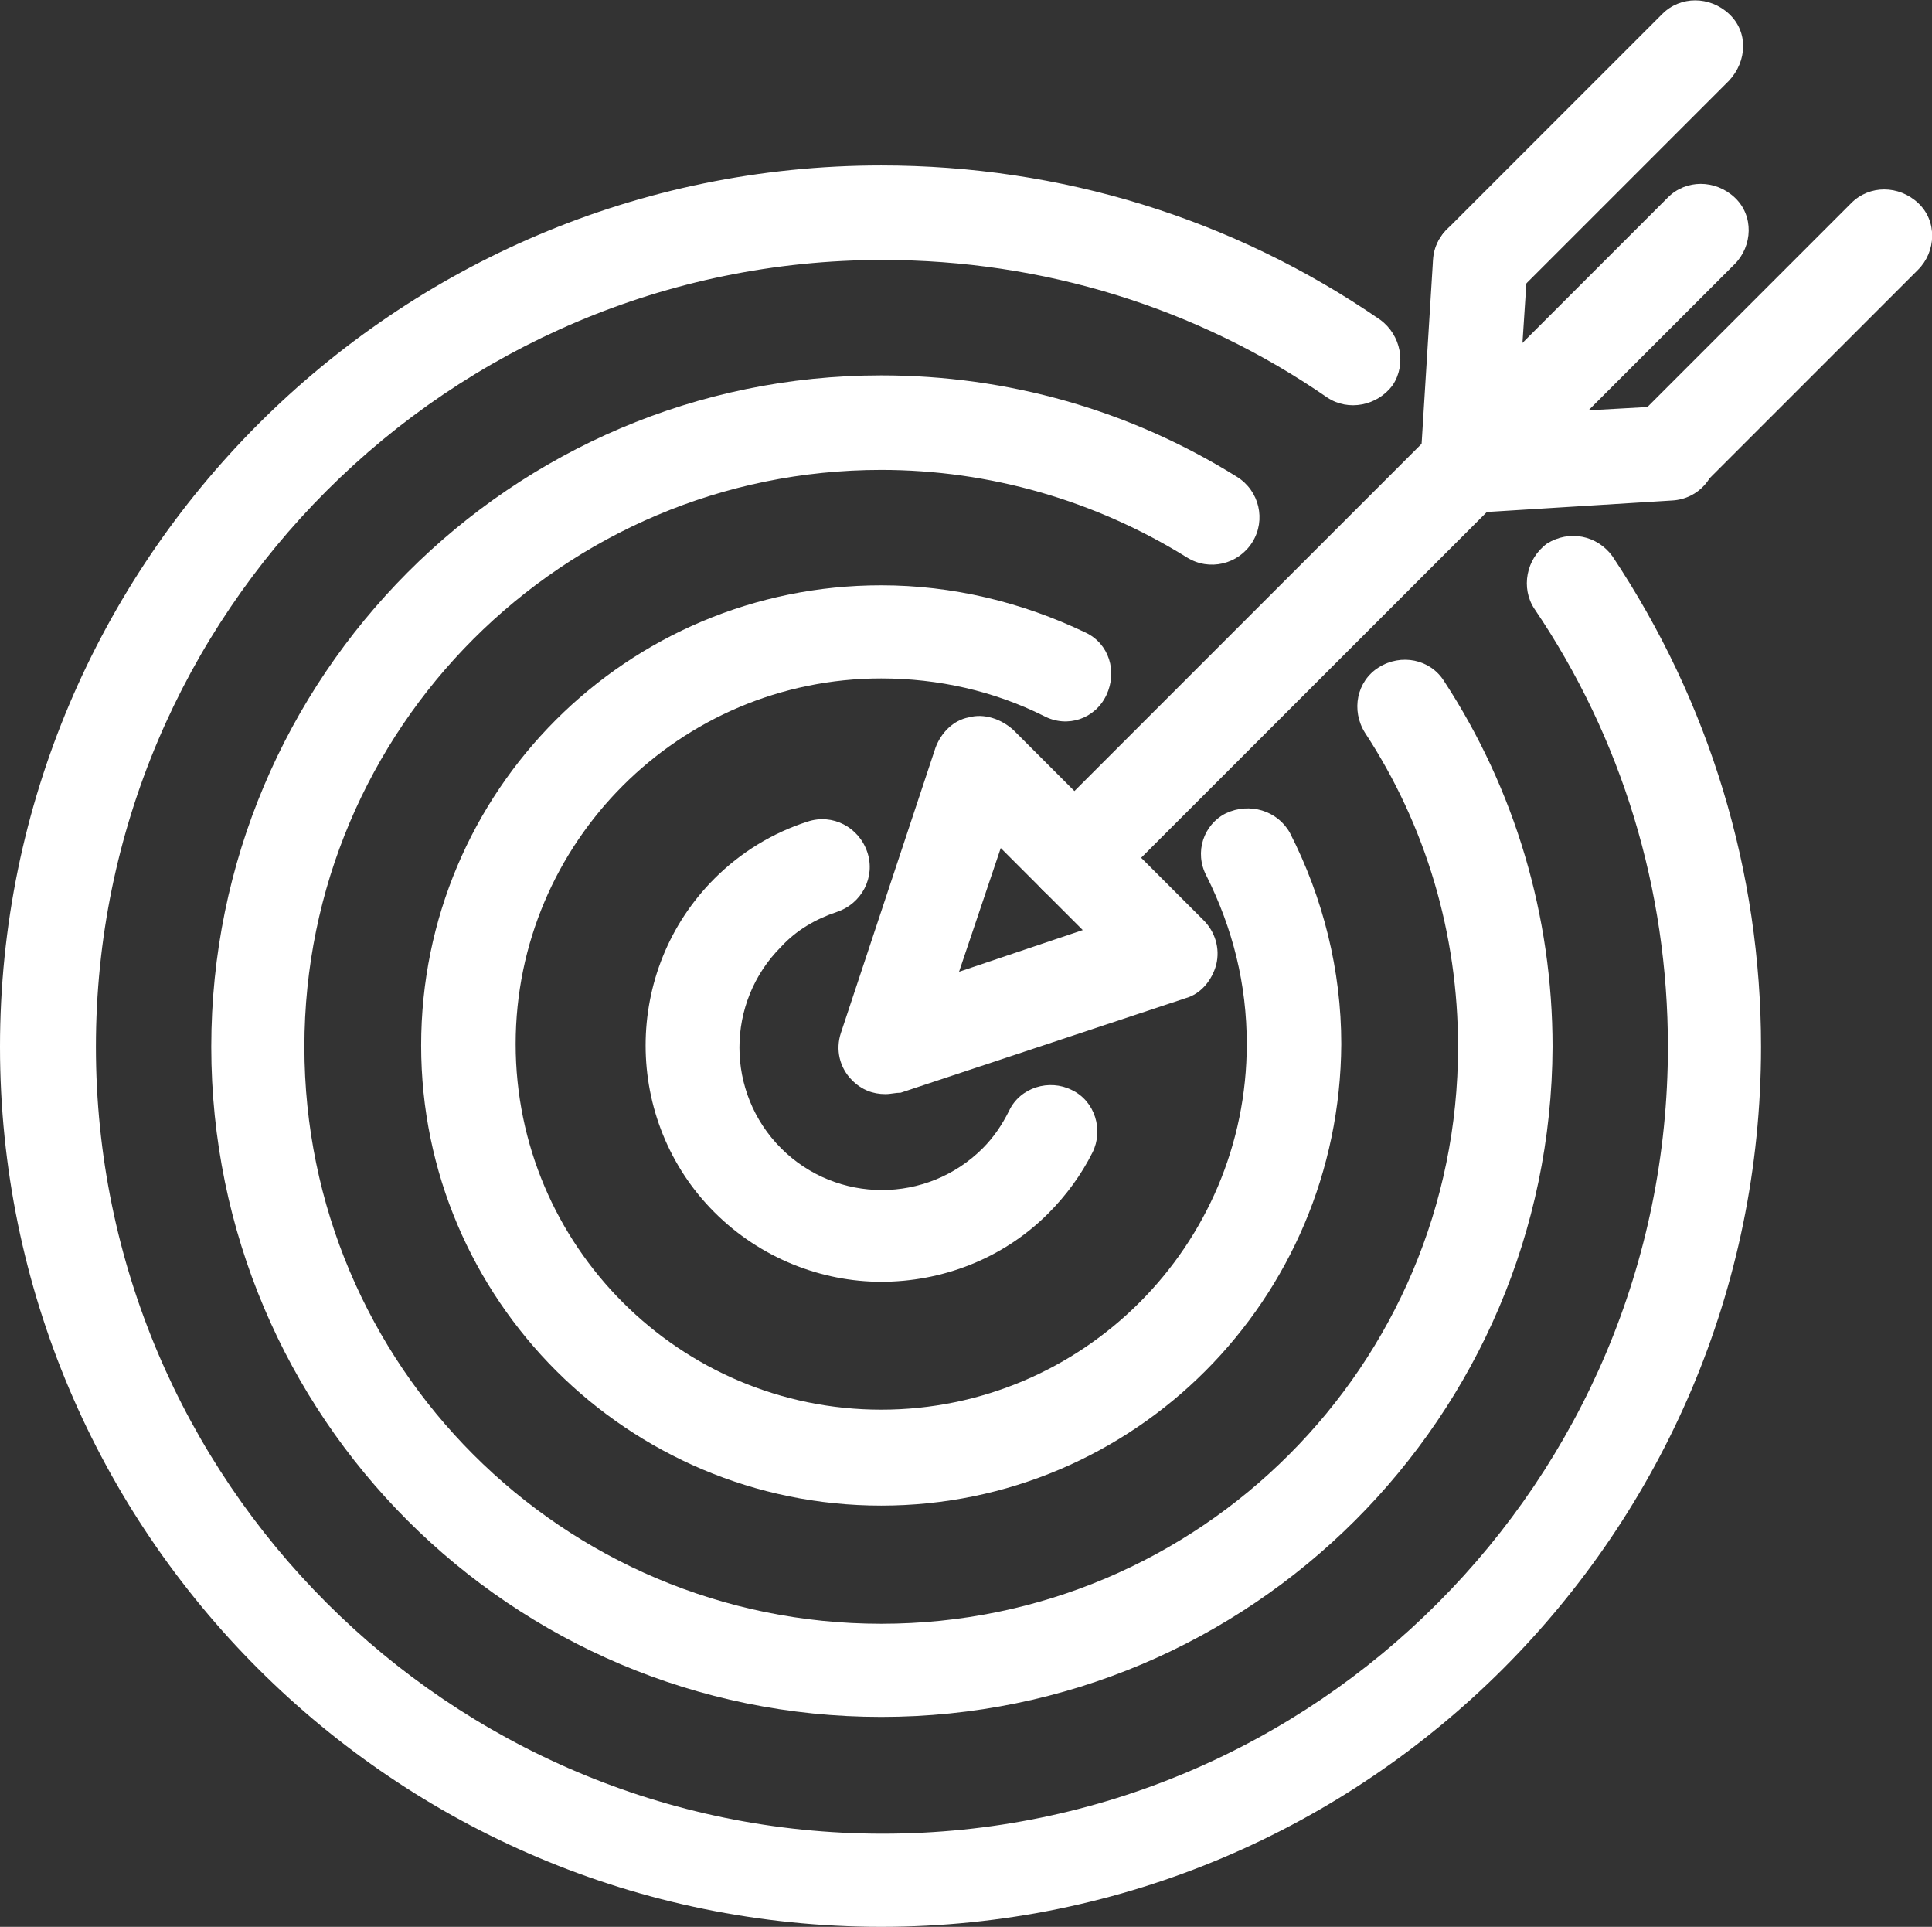
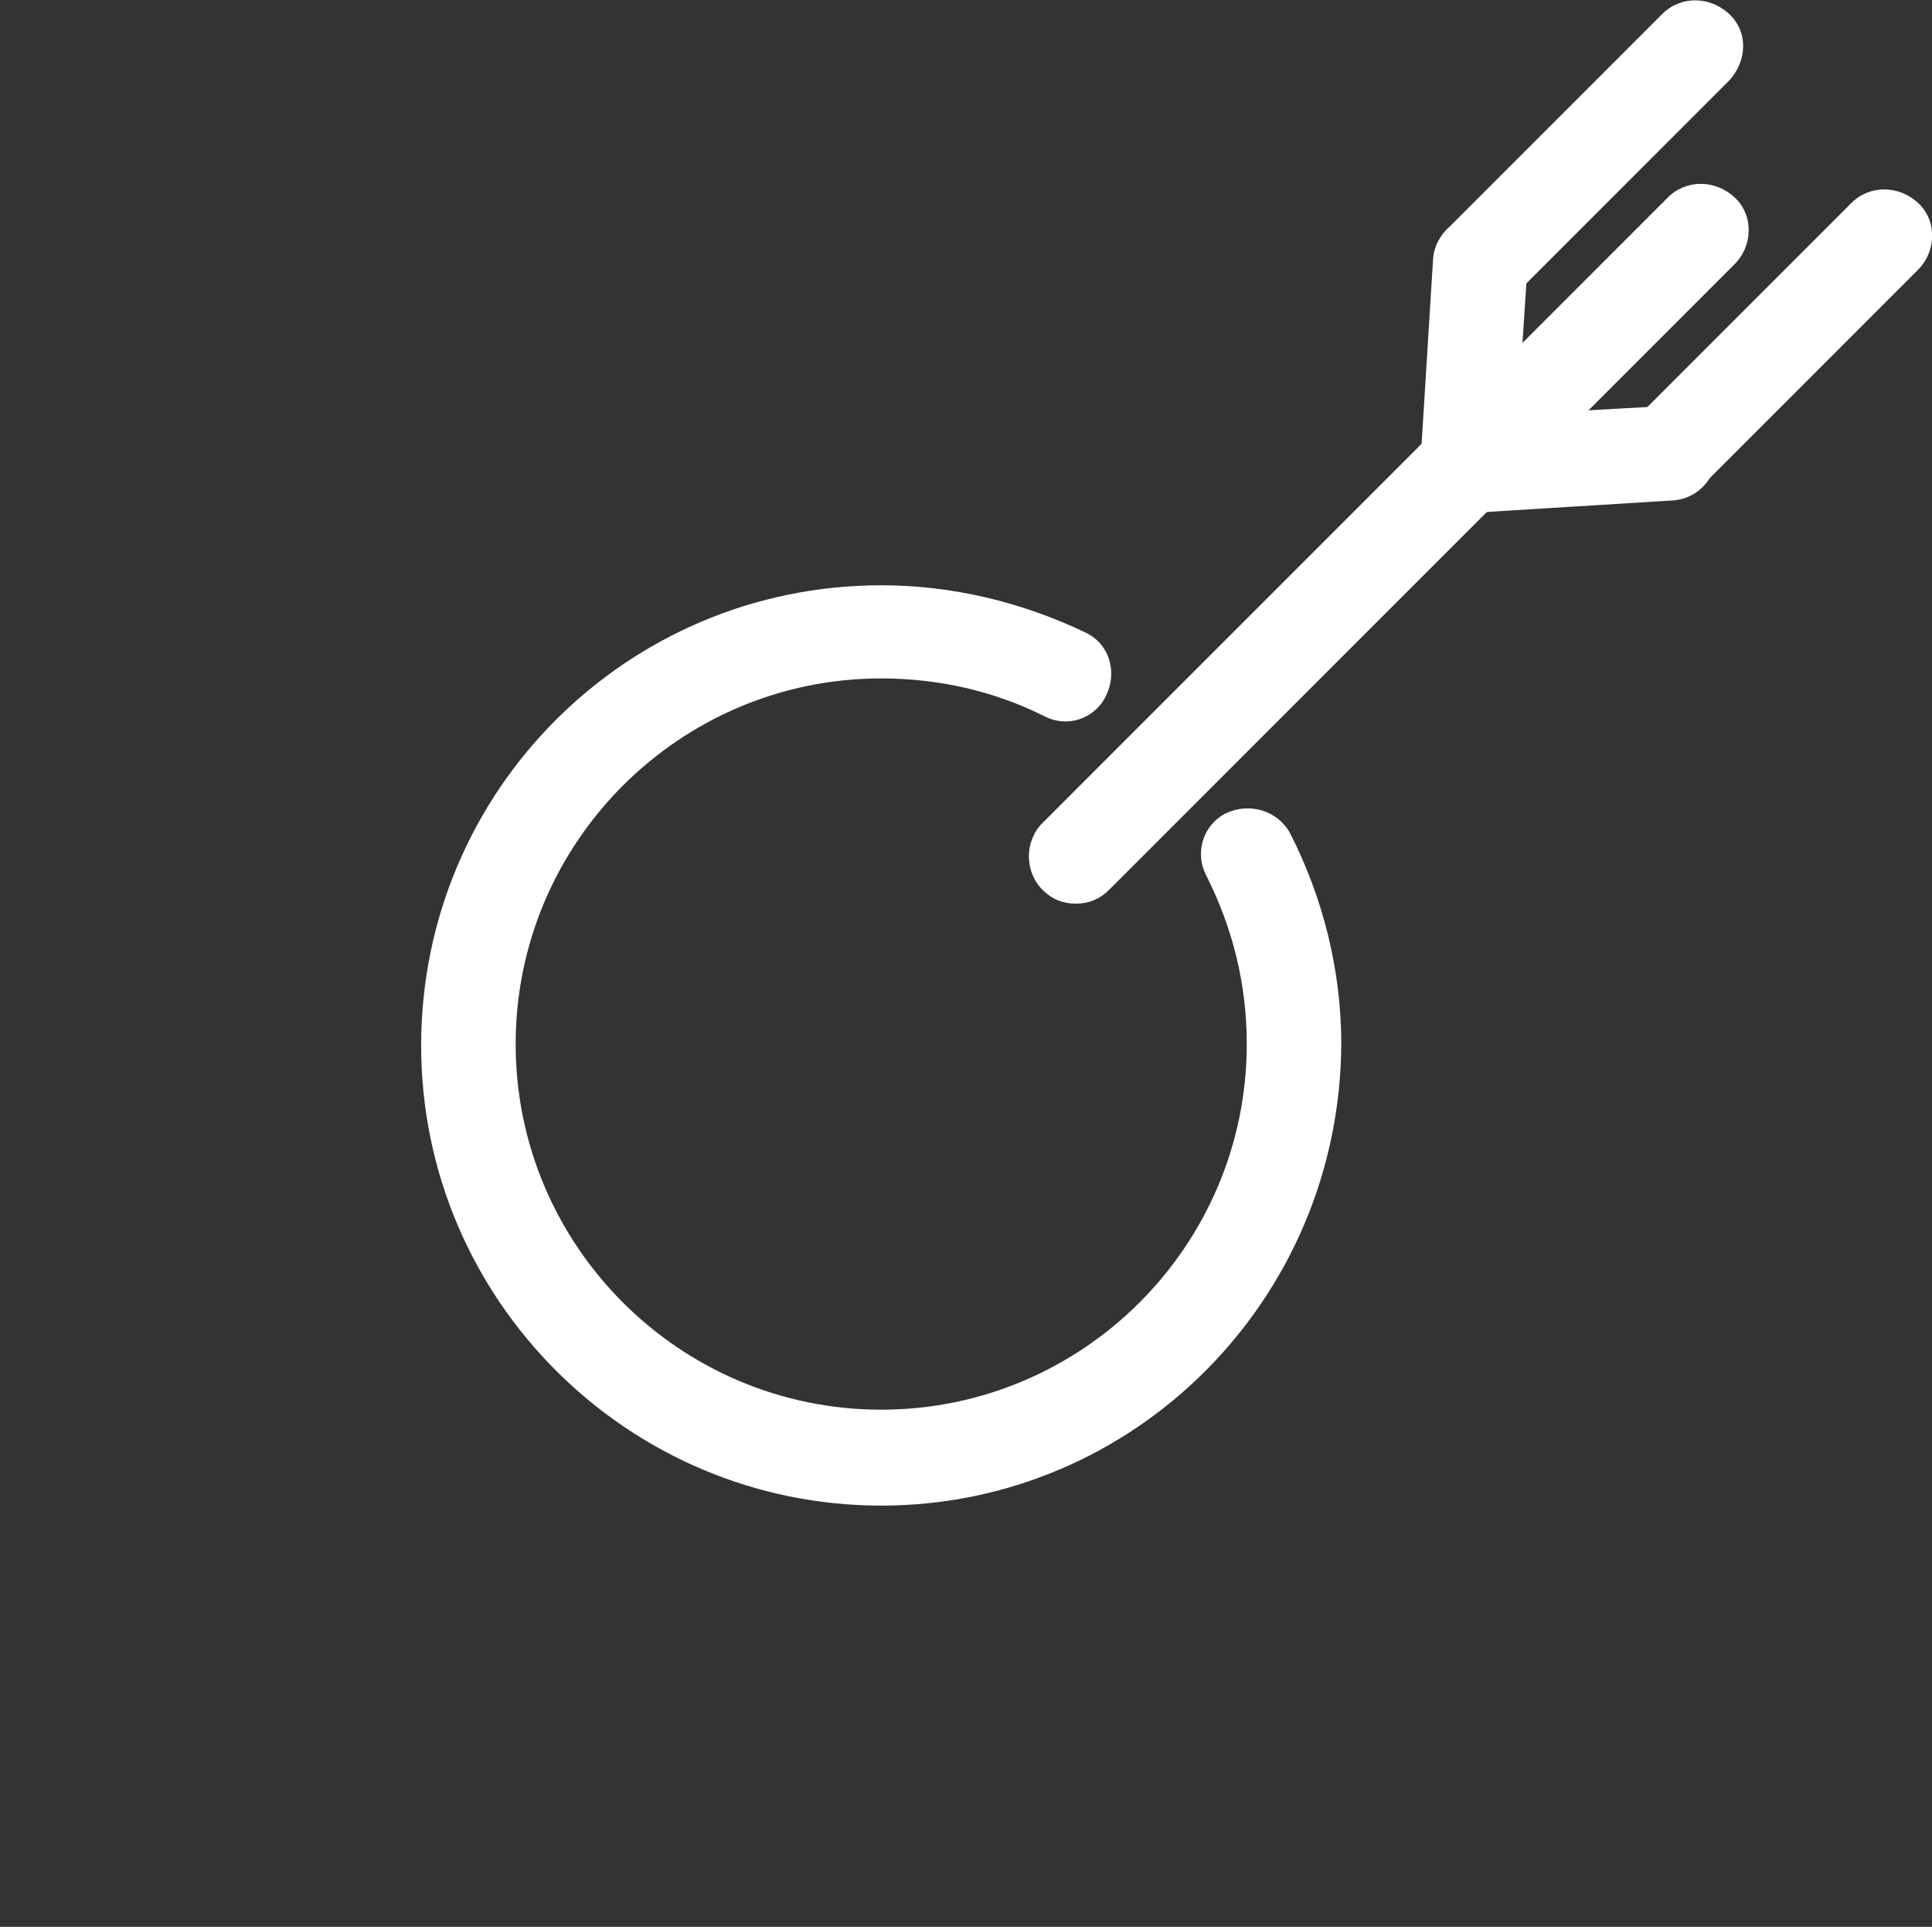
<svg xmlns="http://www.w3.org/2000/svg" xmlns:xlink="http://www.w3.org/1999/xlink" version="1.1" id="Capa_1" x="0px" y="0px" viewBox="0 0 139 138.6" style="enable-background:new 0 0 139 138.6;" xml:space="preserve">
  <rect x="0" y="0" width="139" height="138.6" fill="#333333" stroke="none" />
  <style type="text/css">
	.st0{clip-path:url(#SVGID_2_);fill:#FFFFFF;}
	.st1{clip-path:url(#SVGID_4_);fill:#FFFFFF;}
	.st2{clip-path:url(#SVGID_6_);fill:#FFFFFF;}
	.st3{clip-path:url(#SVGID_8_);fill:#FFFFFF;}
	.st4{clip-path:url(#SVGID_10_);fill:#FFFFFF;}
	.st5{clip-path:url(#SVGID_12_);fill:#FFFFFF;}
	.st6{clip-path:url(#SVGID_14_);fill:#FFFFFF;}
	.st7{clip-path:url(#SVGID_16_);fill:#FFFFFF;}
	.st8{clip-path:url(#SVGID_18_);fill:#FFFFFF;}
</style>
  <g>
    <g>
      <defs>
-         <rect id="SVGID_1_" x="-597.7" y="-210.4" width="1068.7" height="509.2" />
-       </defs>
+         </defs>
      <clipPath id="SVGID_2_">
        <use xlink:href="#SVGID_1_" style="overflow:visible;" />
      </clipPath>
      <path class="st0" d="M63.4,92.2c-4.3,0-8.7-1.7-12-5c-6.6-6.6-6.6-17.4,0-24c1.9-1.9,4.2-3.3,6.7-4.1c1.8-0.6,3.7,0.4,4.3,2.2    c0.6,1.8-0.4,3.7-2.2,4.3c-1.5,0.5-2.9,1.3-4,2.5c-4,4-4,10.5,0,14.5c4,4,10.5,4,14.5,0c0.8-0.8,1.4-1.7,1.9-2.7    c0.8-1.7,2.9-2.3,4.5-1.5c1.7,0.8,2.3,2.9,1.5,4.5c-0.8,1.6-1.9,3.1-3.2,4.4C72.1,90.6,67.7,92.2,63.4,92.2" />
    </g>
    <g>
      <defs>
        <rect id="SVGID_3_" x="-597.7" y="-210.4" width="1068.7" height="509.2" />
      </defs>
      <clipPath id="SVGID_4_">
        <use xlink:href="#SVGID_3_" style="overflow:visible;" />
      </clipPath>
      <path class="st1" d="M63.4,108.3c-18.2,0-33.1-14.8-33.1-33.1s14.8-33.1,33.1-33.1c5.1,0,10.1,1.2,14.7,3.4    c1.7,0.8,2.3,2.8,1.5,4.5c-0.8,1.7-2.8,2.4-4.5,1.5c-3.6-1.8-7.6-2.7-11.7-2.7c-14.5,0-26.3,11.8-26.3,26.3s11.8,26.3,26.3,26.3    s26.3-11.8,26.3-26.3c0-4.3-1-8.3-2.9-12.1c-0.9-1.7-0.2-3.7,1.4-4.5c1.7-0.8,3.7-0.2,4.6,1.4c2.4,4.7,3.7,9.9,3.7,15.2    C96.4,93.5,81.6,108.3,63.4,108.3" />
    </g>
    <g>
      <defs>
-         <rect id="SVGID_5_" x="-597.7" y="-210.4" width="1068.7" height="509.2" />
-       </defs>
+         </defs>
      <clipPath id="SVGID_6_">
        <use xlink:href="#SVGID_5_" style="overflow:visible;" />
      </clipPath>
-       <path class="st2" d="M63.4,123.5c-26.6,0-48.2-21.6-48.2-48.2S36.8,27,63.4,27c9.1,0,17.9,2.5,25.6,7.3c1.6,1,2.1,3.1,1.1,4.7    s-3.1,2.1-4.7,1.1c-6.6-4.1-14.2-6.3-22-6.3c-22.9,0-41.5,18.6-41.5,41.5s18.6,41.5,41.5,41.5s41.5-18.6,41.5-41.5    c0-8.1-2.3-15.9-6.7-22.6c-1-1.6-0.6-3.7,1-4.7c1.6-1,3.7-0.6,4.7,1c5.1,7.8,7.8,16.9,7.8,26.3C111.6,101.9,90,123.5,63.4,123.5" />
    </g>
    <g>
      <defs>
        <rect id="SVGID_7_" x="-597.7" y="-210.4" width="1068.7" height="509.2" />
      </defs>
      <clipPath id="SVGID_8_">
        <use xlink:href="#SVGID_7_" style="overflow:visible;" />
      </clipPath>
-       <path class="st3" d="M63.4,138.6C28.4,138.6,0,110.2,0,75.3s28.4-63.4,63.4-63.4c12.9,0,25.3,3.8,35.9,11.1    c1.5,1.1,1.9,3.2,0.9,4.7c-1.1,1.5-3.2,1.9-4.7,0.9c-9.4-6.5-20.5-9.9-32-9.9c-31.2,0-56.6,25.4-56.6,56.6s25.4,56.6,56.6,56.6    S120,106.5,120,75.3c0-11.3-3.3-22.2-9.6-31.5c-1-1.5-0.6-3.6,0.9-4.7c1.6-1,3.6-0.6,4.7,0.9c7,10.5,10.7,22.7,10.7,35.3    C126.7,110.2,98.3,138.6,63.4,138.6" />
    </g>
    <g>
      <defs>
        <rect id="SVGID_9_" x="-597.7" y="-210.4" width="1068.7" height="509.2" />
      </defs>
      <clipPath id="SVGID_10_">
        <use xlink:href="#SVGID_9_" style="overflow:visible;" />
      </clipPath>
-       <path class="st4" d="M63.7,78.7c-0.9,0-1.7-0.3-2.4-1c-0.9-0.9-1.2-2.2-0.8-3.4l6.8-20.5c0.4-1.1,1.3-2,2.4-2.2    c1.1-0.3,2.3,0.1,3.2,0.9l13.7,13.7c0.8,0.8,1.2,2,0.9,3.2c-0.3,1.1-1.1,2.1-2.2,2.4l-20.5,6.8C64.4,78.6,64.1,78.7,63.7,78.7     M72,61l-3,8.9l8.9-3L72,61z" />
    </g>
    <g>
      <defs>
        <rect id="SVGID_11_" x="-597.7" y="-210.4" width="1068.7" height="509.2" />
      </defs>
      <clipPath id="SVGID_12_">
        <use xlink:href="#SVGID_11_" style="overflow:visible;" />
      </clipPath>
      <path class="st5" d="M105.6,36.8c-0.9,0-1.8-0.3-2.4-1c-0.7-0.7-1-1.6-1-2.6l0.9-14.5c0.1-1.9,1.8-3.3,3.6-3.2    c1.9,0.1,3.3,1.7,3.2,3.6l-0.7,10.7l10.7-0.6c1.8-0.1,3.5,1.3,3.6,3.2c0.1,1.9-1.3,3.5-3.2,3.6l-14.5,0.9    C105.7,36.8,105.7,36.8,105.6,36.8" />
    </g>
    <g>
      <defs>
        <rect id="SVGID_13_" x="-597.7" y="-210.4" width="1068.7" height="509.2" />
      </defs>
      <clipPath id="SVGID_14_">
        <use xlink:href="#SVGID_13_" style="overflow:visible;" />
      </clipPath>
      <path class="st6" d="M77.4,65c-0.9,0-1.7-0.3-2.4-1c-1.3-1.3-1.3-3.5,0-4.8l45-45c1.3-1.3,3.4-1.3,4.8,0s1.3,3.5,0,4.8l-45,45    C79.1,64.7,78.3,65,77.4,65" />
    </g>
    <g>
      <defs>
        <rect id="SVGID_15_" x="-597.7" y="-210.4" width="1068.7" height="509.2" />
      </defs>
      <clipPath id="SVGID_16_">
        <use xlink:href="#SVGID_15_" style="overflow:visible;" />
      </clipPath>
      <path class="st7" d="M106.5,22.3c-0.9,0-1.7-0.3-2.4-1c-1.3-1.3-1.3-3.5,0-4.8L119.6,1c1.3-1.3,3.4-1.3,4.8,0s1.3,3.4,0,4.8    l-15.5,15.5C108.2,21.9,107.3,22.3,106.5,22.3" />
    </g>
    <g>
      <defs>
        <rect id="SVGID_17_" x="-597.7" y="-210.4" width="1068.7" height="509.2" />
      </defs>
      <clipPath id="SVGID_18_">
        <use xlink:href="#SVGID_17_" style="overflow:visible;" />
      </clipPath>
      <path class="st8" d="M120.1,35.9c-0.9,0-1.7-0.3-2.4-1c-1.3-1.3-1.3-3.5,0-4.8l15.5-15.5c1.3-1.3,3.4-1.3,4.8,0s1.3,3.5,0,4.8    l-15.5,15.5C121.8,35.6,121,35.9,120.1,35.9" />
    </g>
  </g>
</svg>